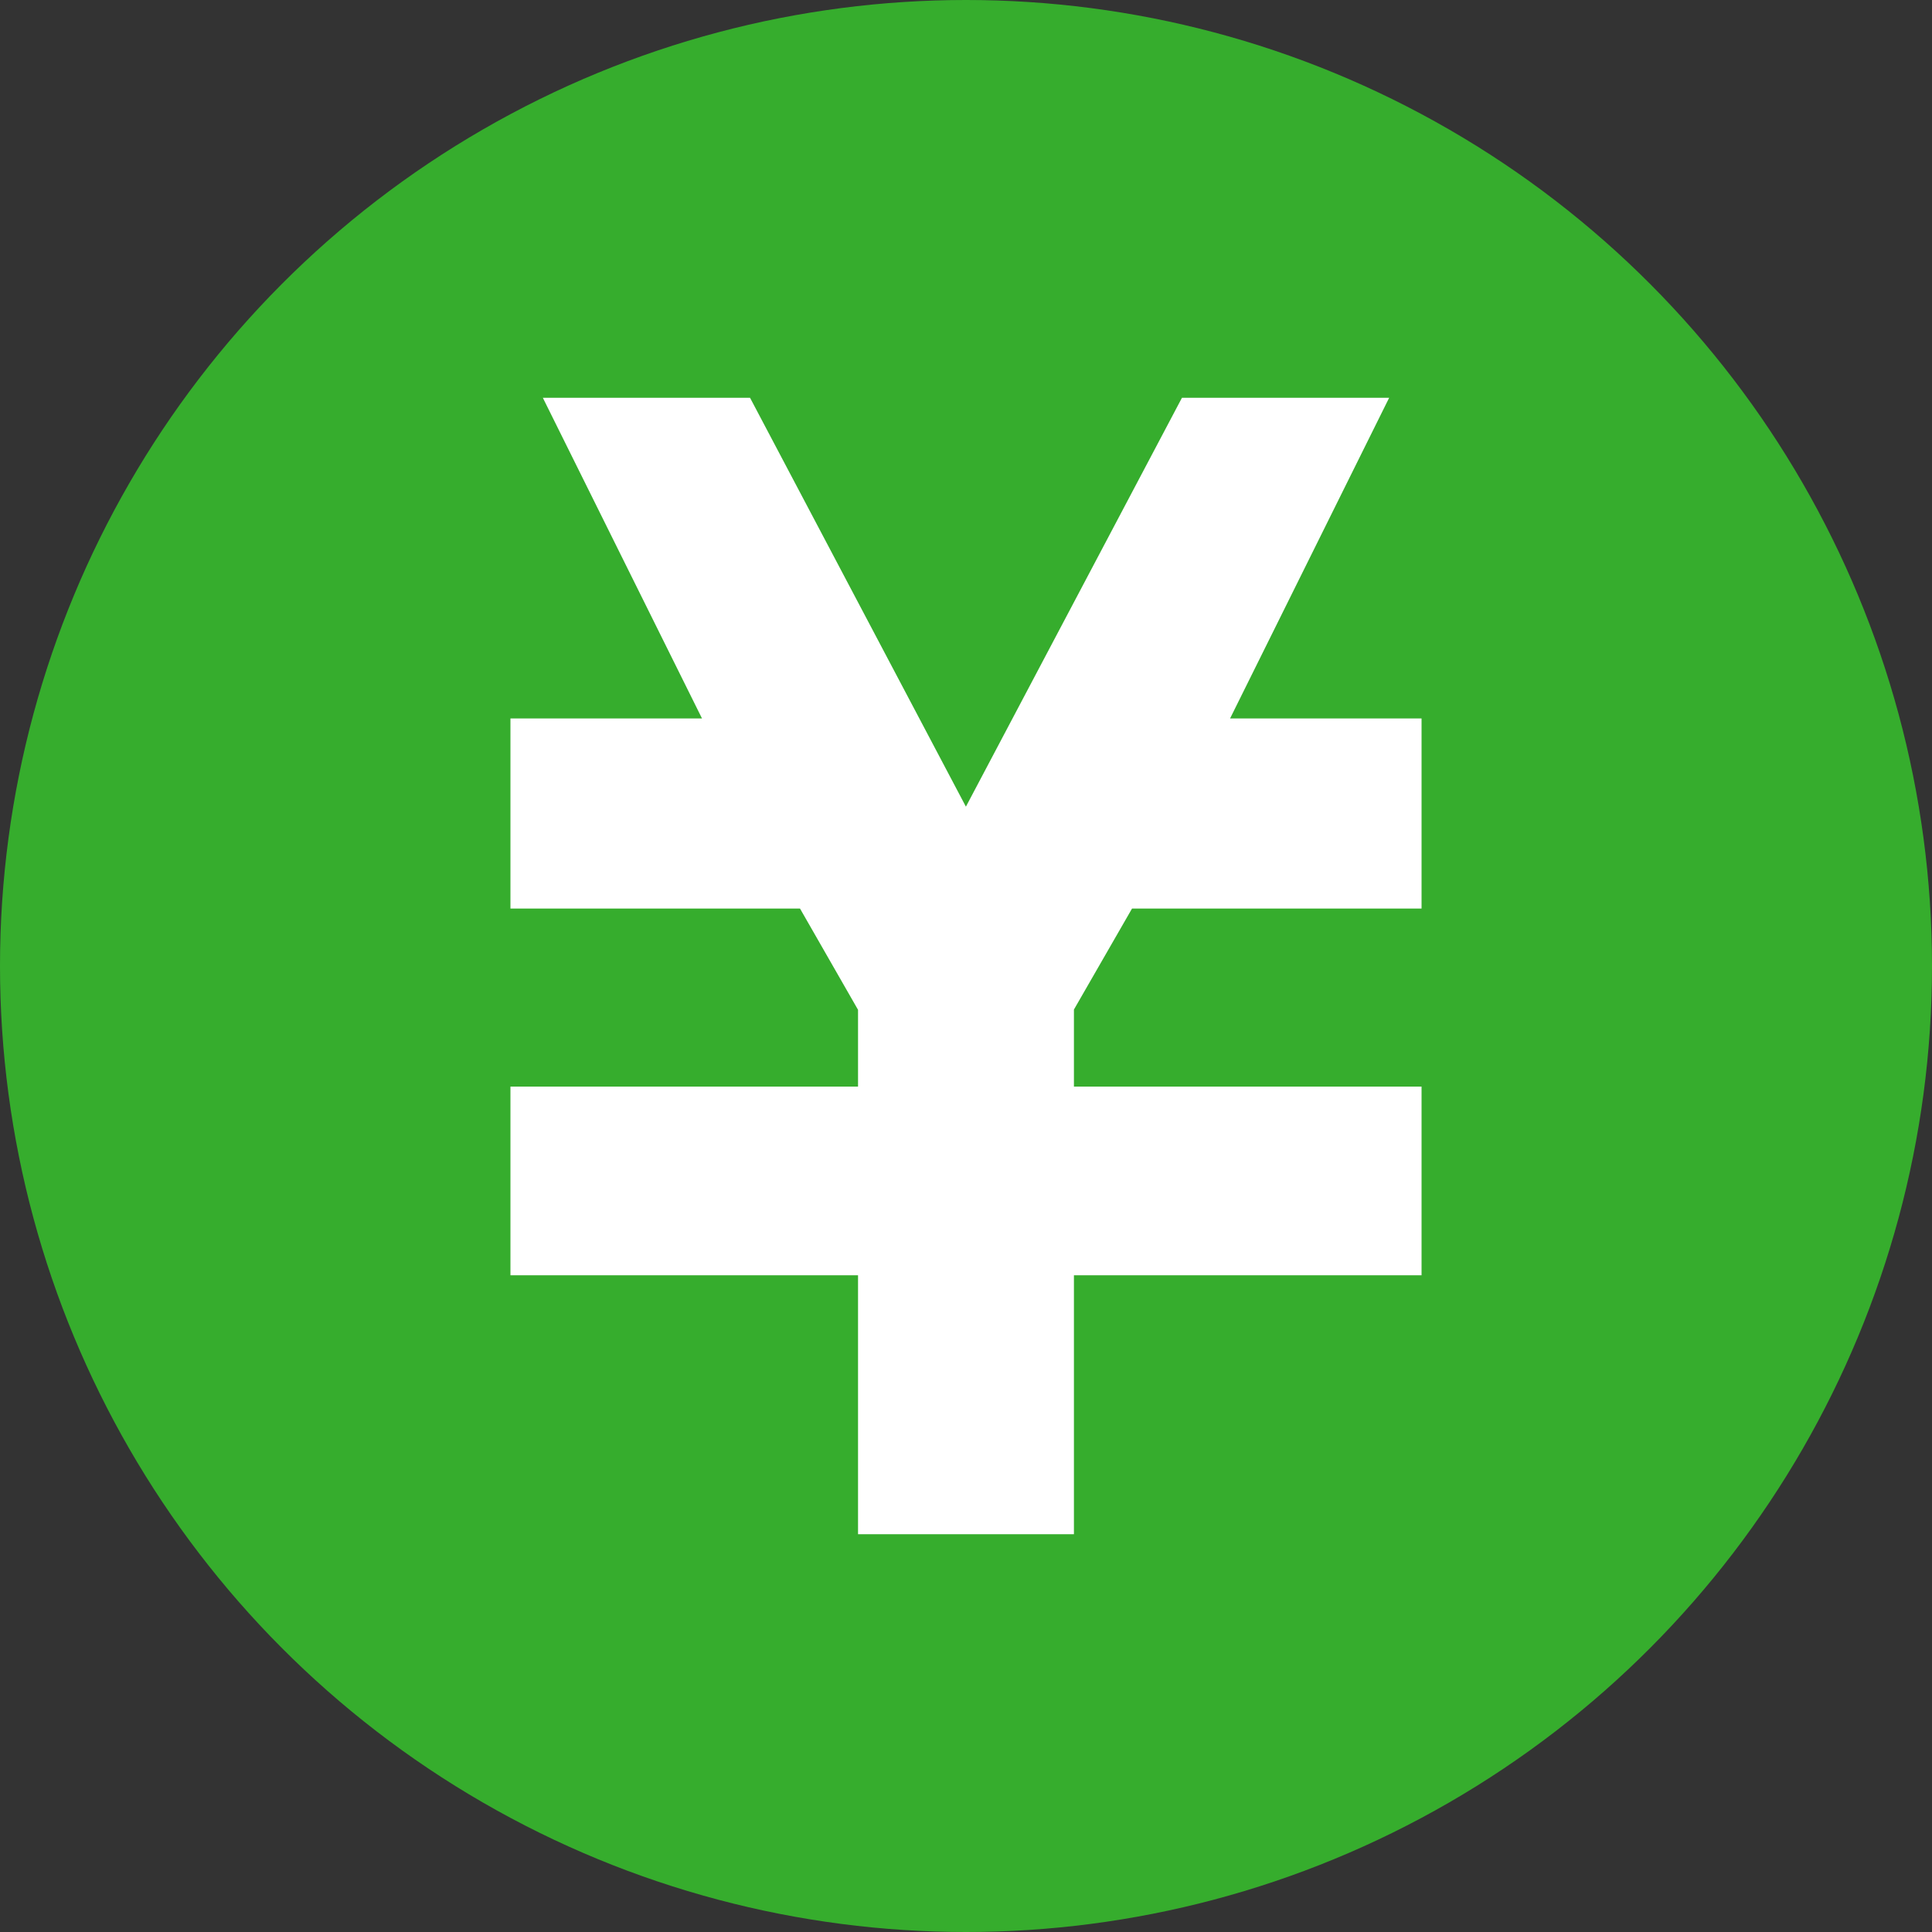
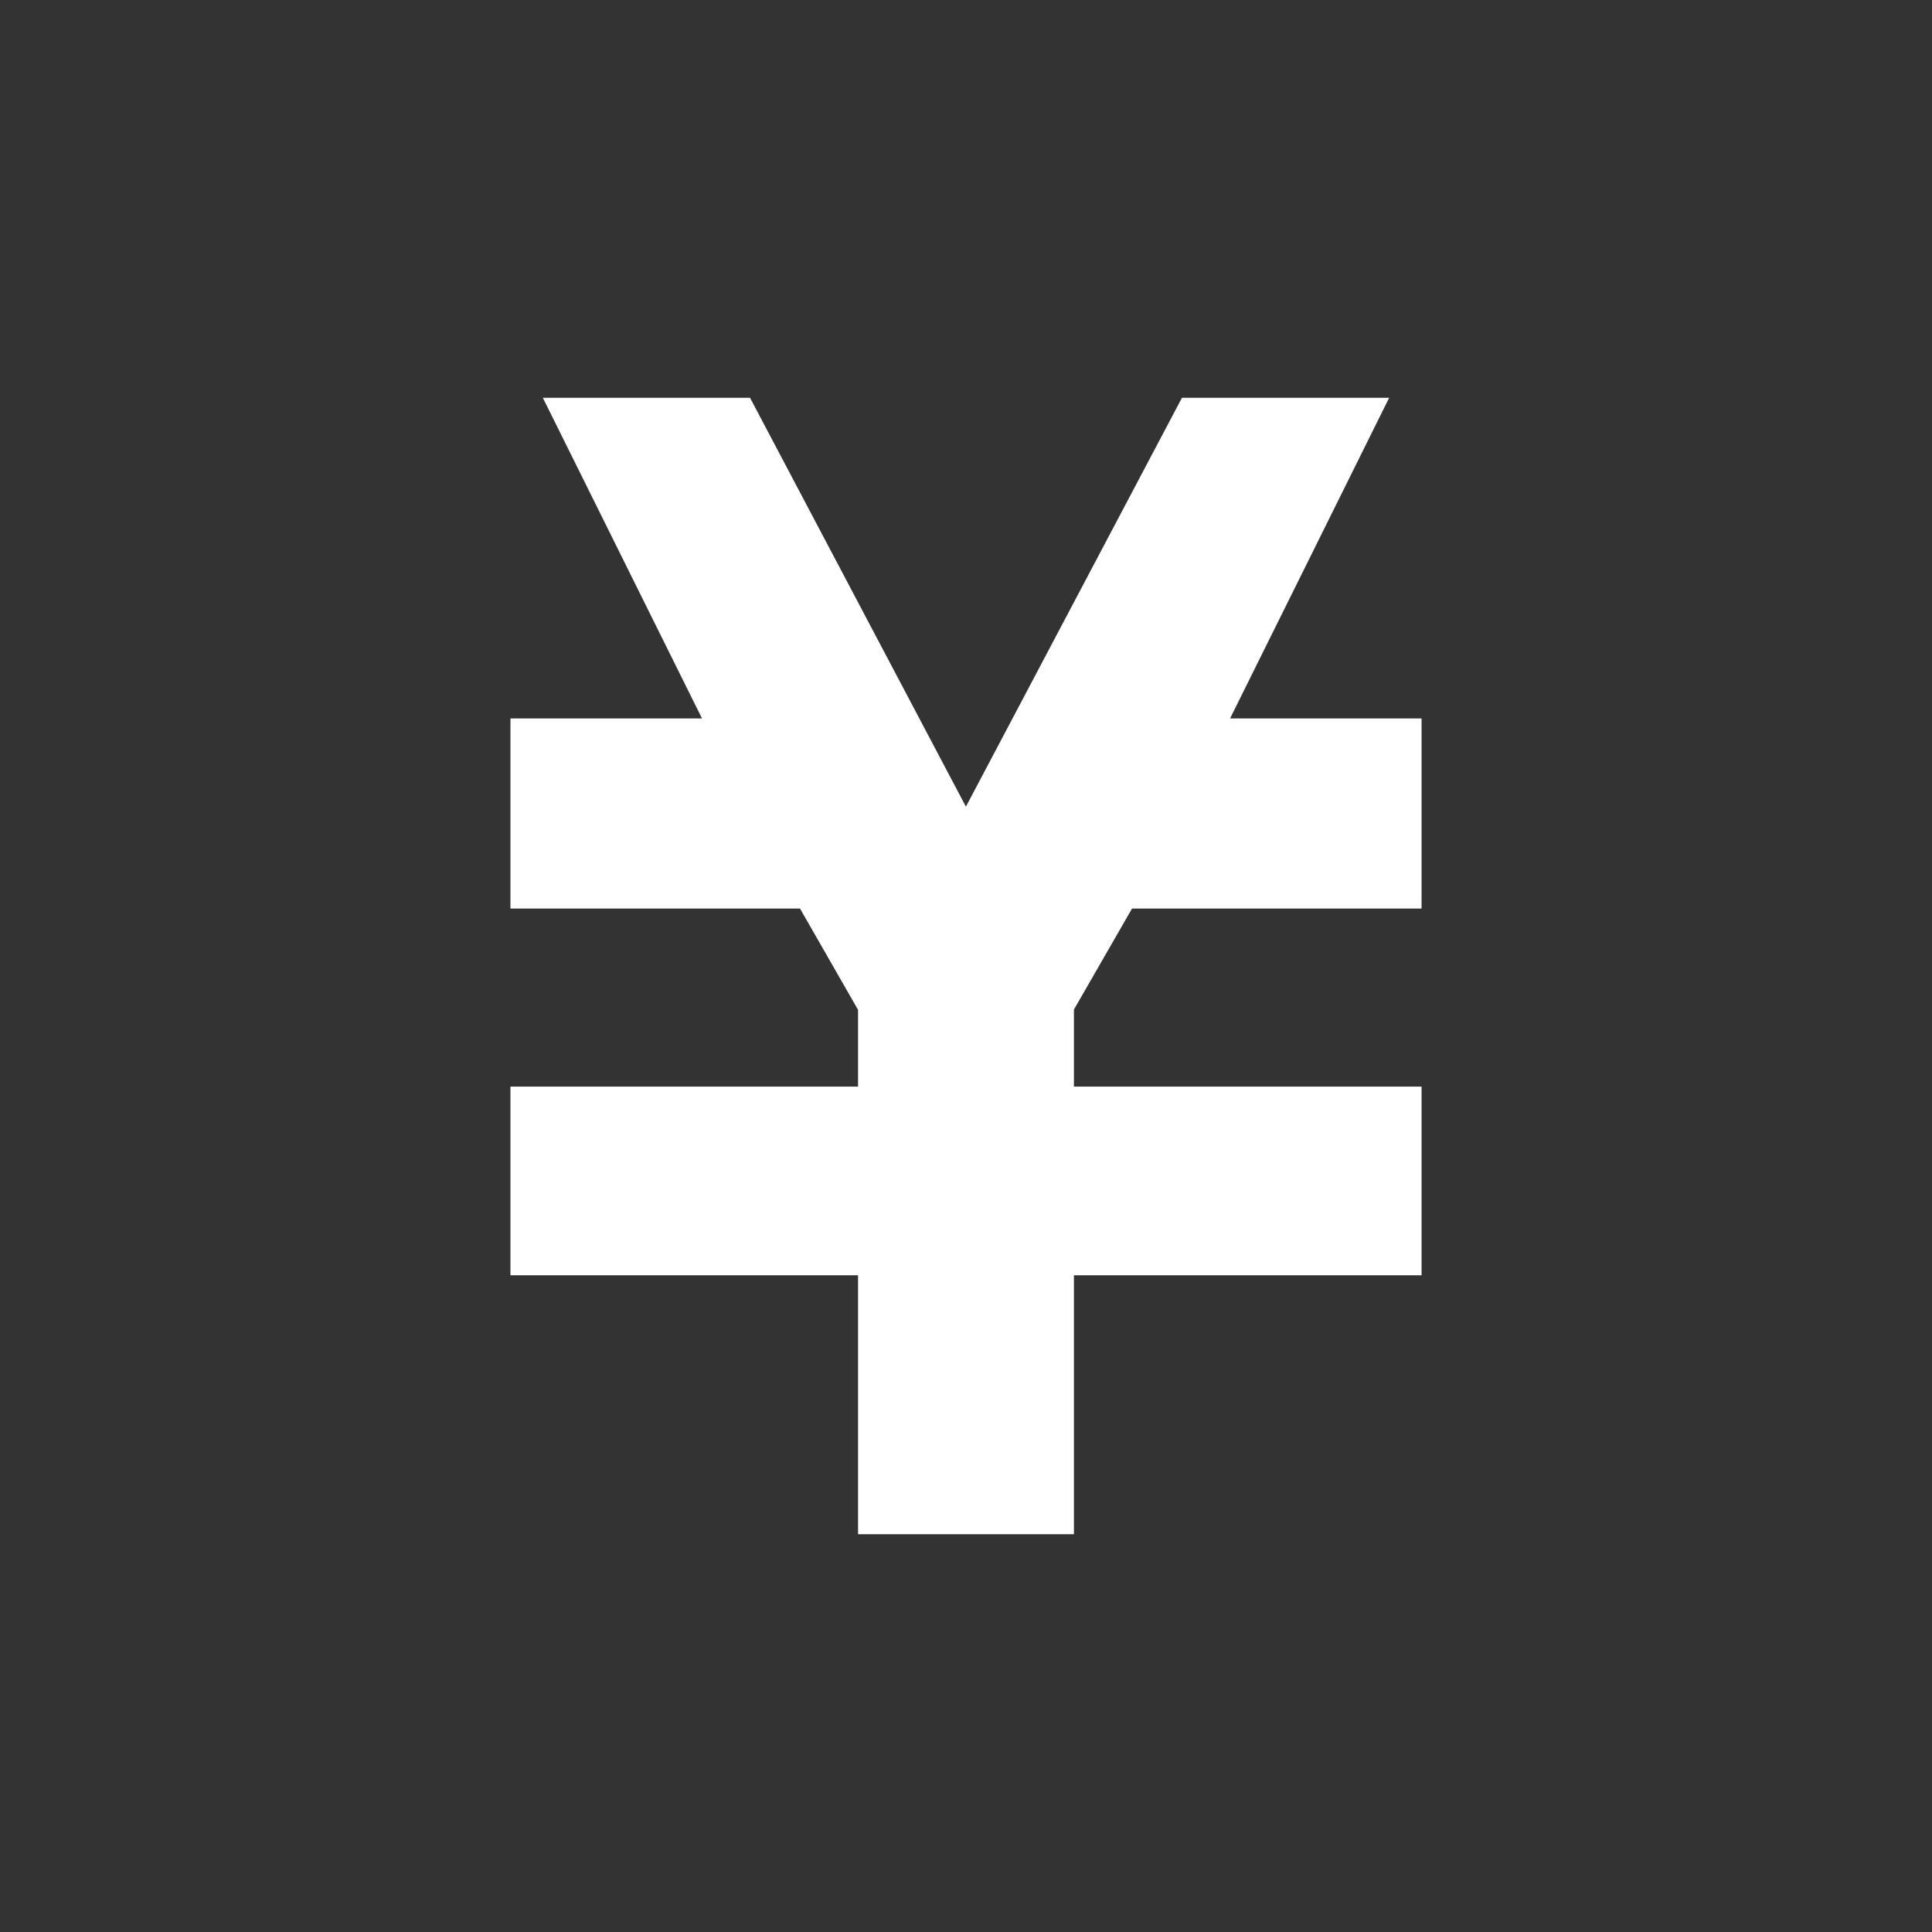
<svg xmlns="http://www.w3.org/2000/svg" width="102" height="102" viewBox="0 0 102 102" fill="none">
  <rect x="0" y="0" width="102" height="102" fill="#333333" stroke="none" />
-   <circle cx="51" cy="51" r="51" fill="#36AD2D" />
-   <path d="M64.942 37.93L73.341 21H72.061H63.684H62.402L50.995 42.588L39.598 21H38.316H29.941H28.659L37.062 37.93H26.949V39.924V45.972V47.968H42.237L45.3 53.313V57.367H26.949V57.39V65.982V67.329H45.3V81H56.698V67.329H75.051V65.982V57.39V57.367H56.698V53.3L59.765 47.968H75.051V45.972V39.924V37.93H64.942Z" fill="white" />
+   <path d="M64.942 37.93L73.341 21H72.061H63.684H62.402L50.995 42.588L39.598 21H38.316H29.941H28.659L37.062 37.93H26.949V39.924V45.972V47.968H42.237L45.3 53.313V57.367H26.949V57.39V65.982V67.329H45.3V81H56.698V67.329H75.051V57.39V57.367H56.698V53.3L59.765 47.968H75.051V45.972V39.924V37.93H64.942Z" fill="white" />
</svg>